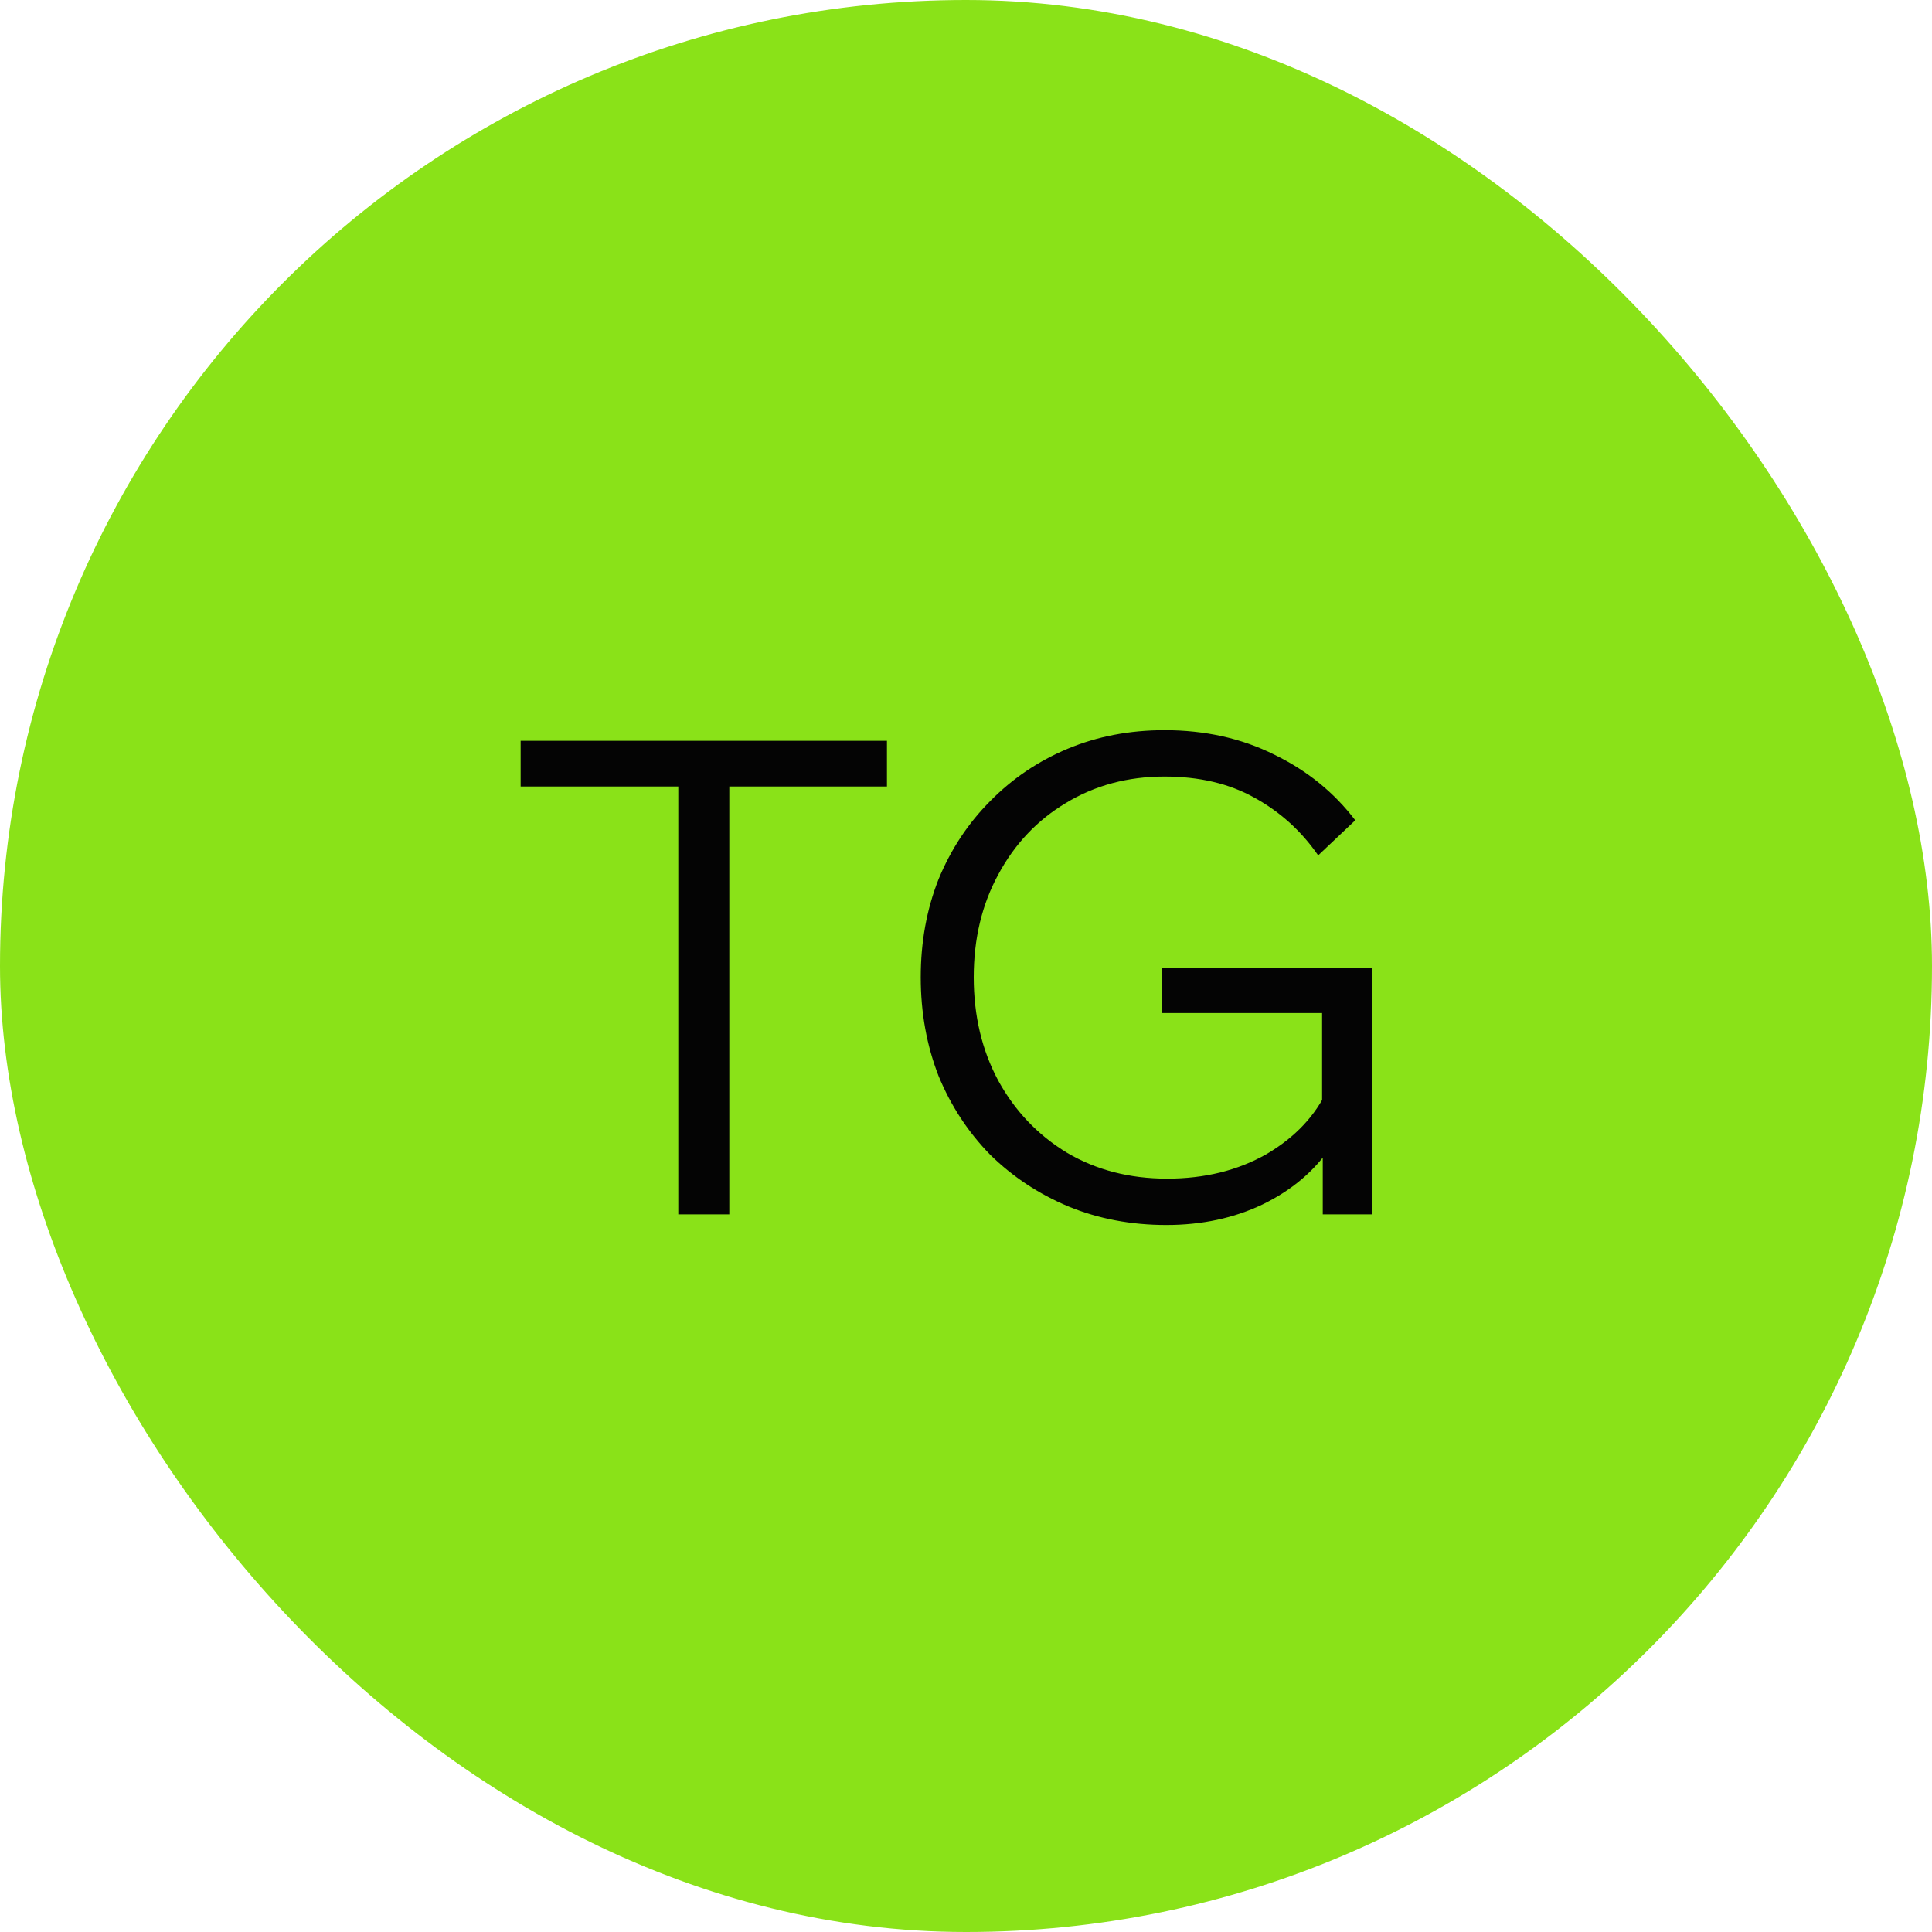
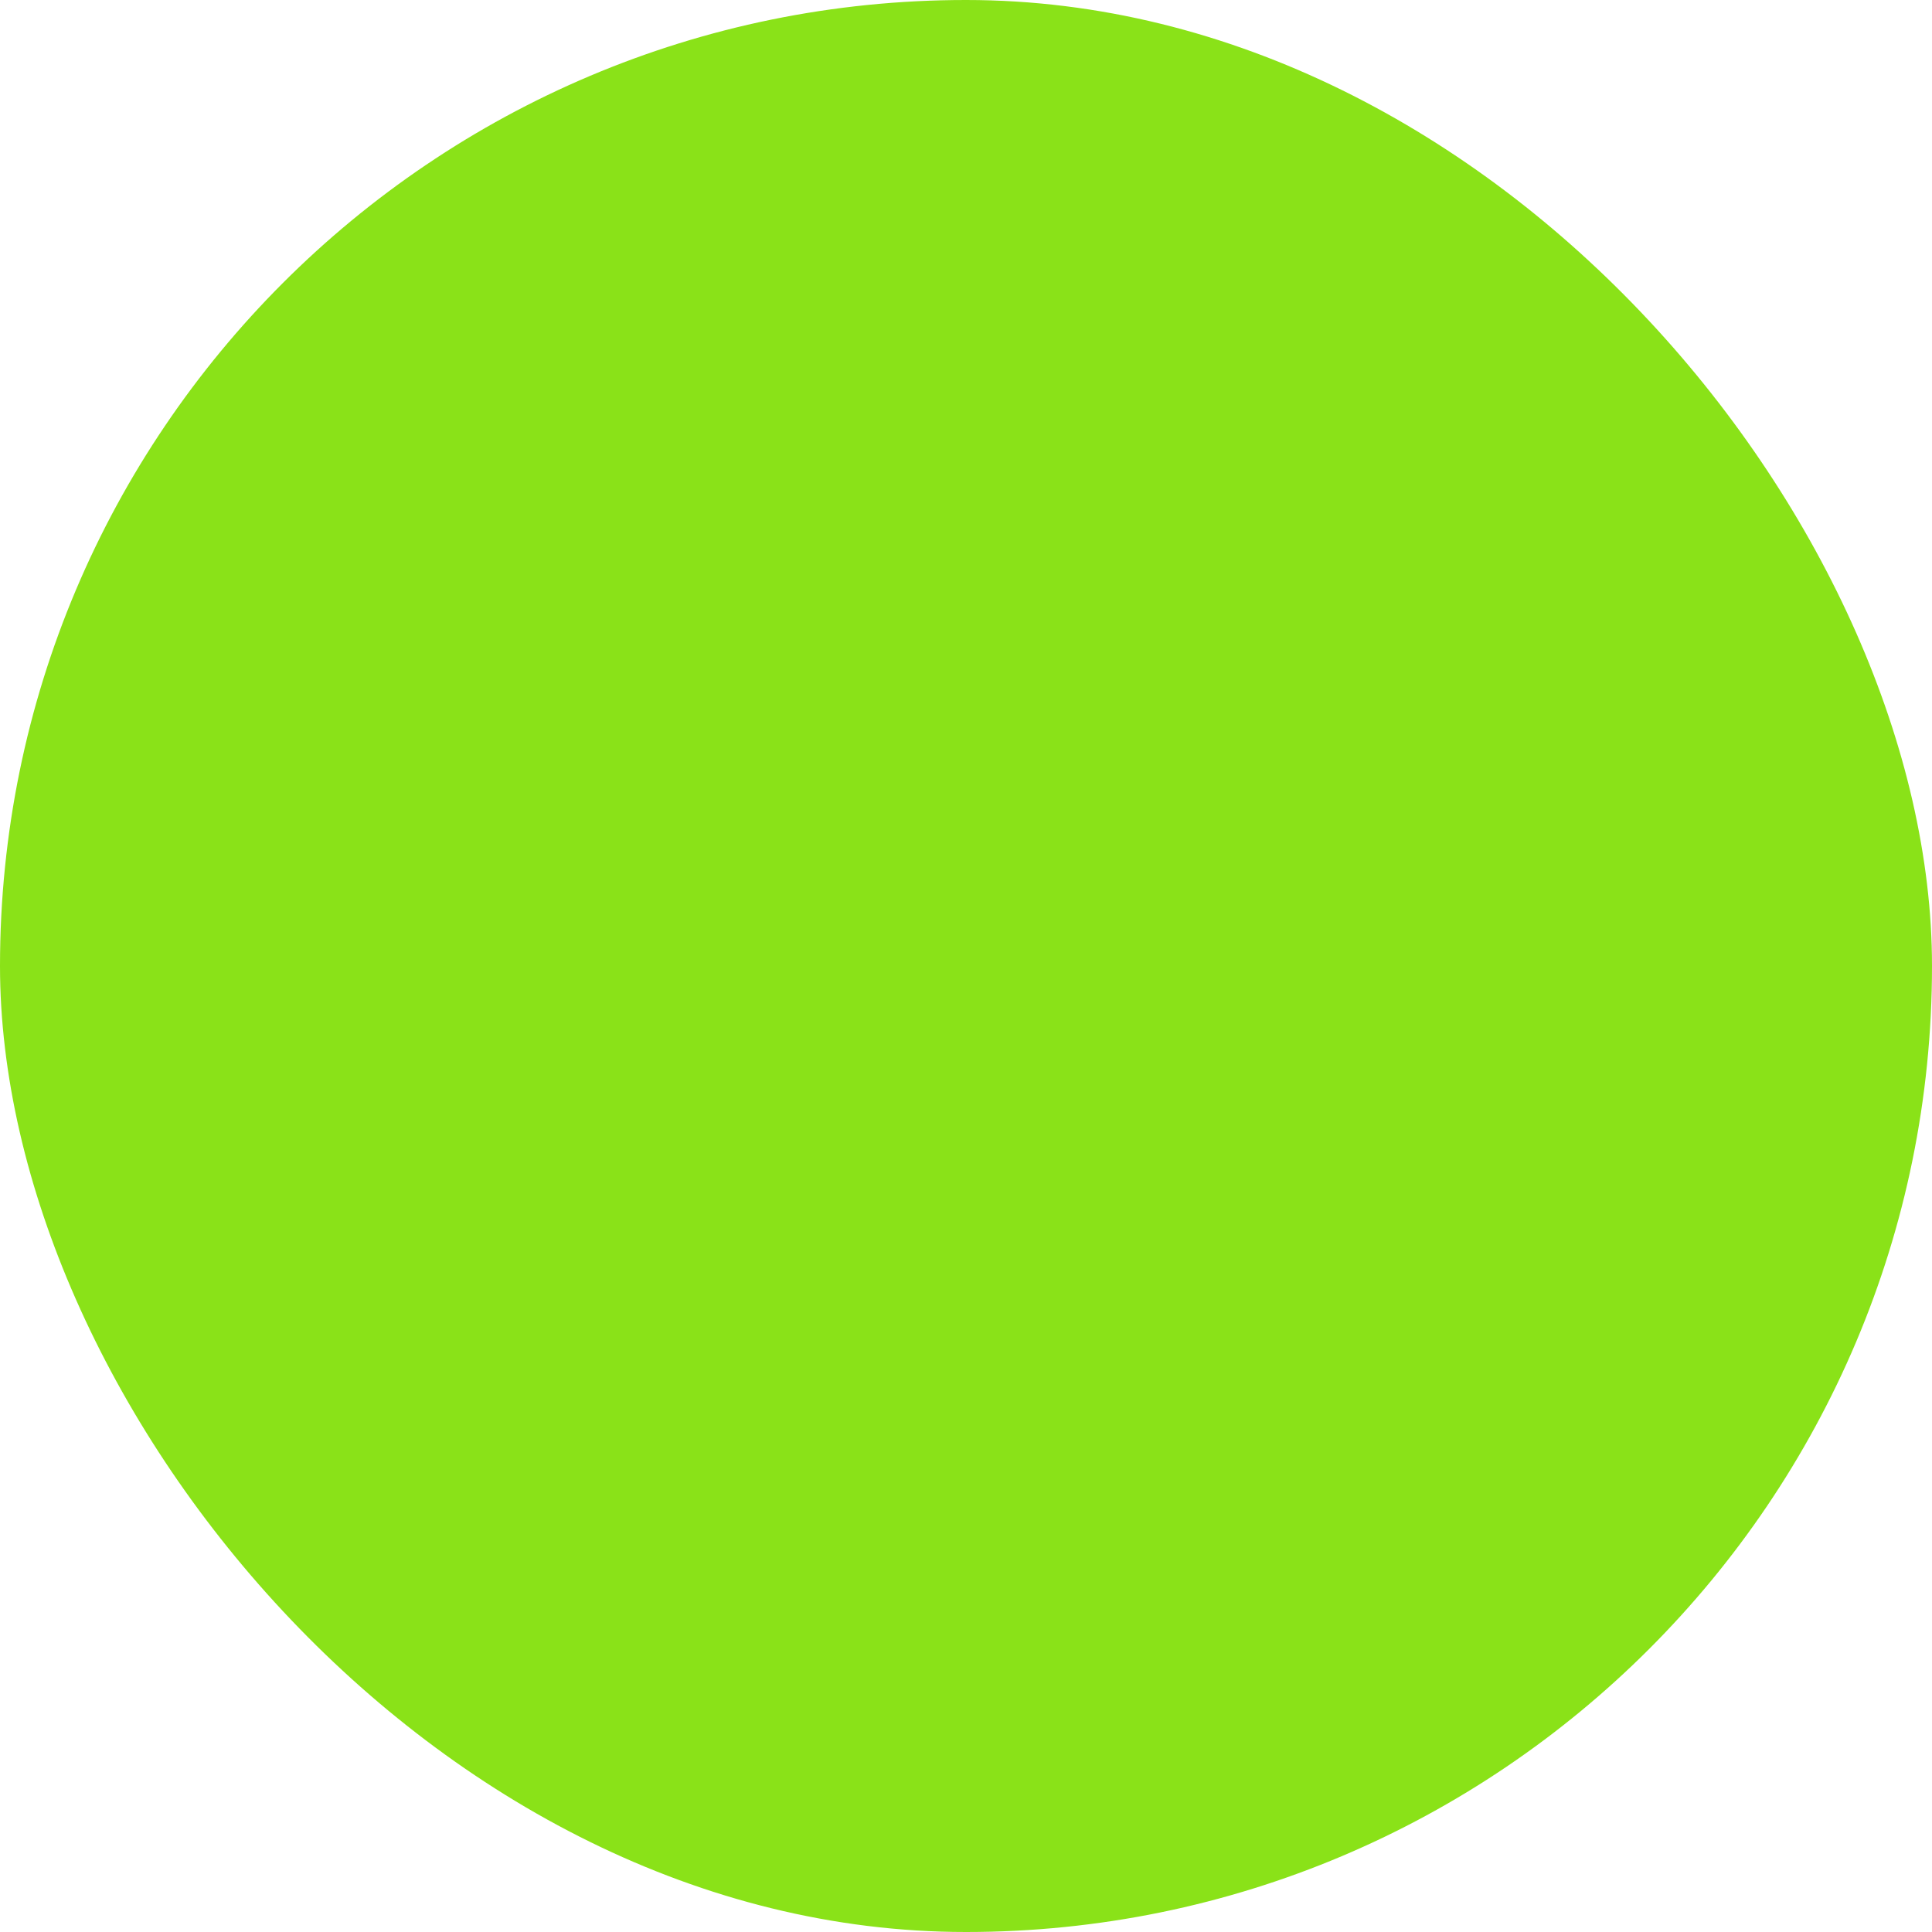
<svg xmlns="http://www.w3.org/2000/svg" width="35" height="35" viewBox="0 0 35 35" fill="none">
  <rect width="35" height="35" rx="17.5" fill="#8AE218" />
-   <path d="M13.212 22H12.288V14.128H13.212V22ZM16.068 14.248H9.432V13.42H16.068V14.248ZM24.852 22H23.963V20.728L24.108 20.776C23.811 21.216 23.399 21.564 22.872 21.82C22.352 22.068 21.771 22.192 21.131 22.192C20.491 22.192 19.899 22.08 19.355 21.856C18.82 21.632 18.348 21.32 17.939 20.92C17.54 20.512 17.227 20.036 17.003 19.492C16.788 18.94 16.68 18.344 16.68 17.704C16.68 17.064 16.788 16.472 17.003 15.928C17.227 15.384 17.54 14.912 17.939 14.512C18.34 14.104 18.808 13.788 19.343 13.564C19.88 13.34 20.463 13.228 21.096 13.228C21.831 13.228 22.495 13.376 23.087 13.672C23.68 13.96 24.168 14.356 24.552 14.86L23.88 15.496C23.576 15.056 23.192 14.708 22.727 14.452C22.271 14.196 21.727 14.068 21.096 14.068C20.431 14.068 19.835 14.228 19.308 14.548C18.788 14.86 18.38 15.292 18.084 15.844C17.788 16.388 17.64 17.008 17.64 17.704C17.64 18.4 17.788 19.024 18.084 19.576C18.387 20.128 18.803 20.564 19.331 20.884C19.86 21.196 20.463 21.352 21.143 21.352C21.823 21.352 22.424 21.204 22.944 20.908C23.463 20.604 23.835 20.208 24.059 19.72L23.951 20.176V18.352H21.047V17.536H24.852V22Z" fill="#040404" />
</svg>